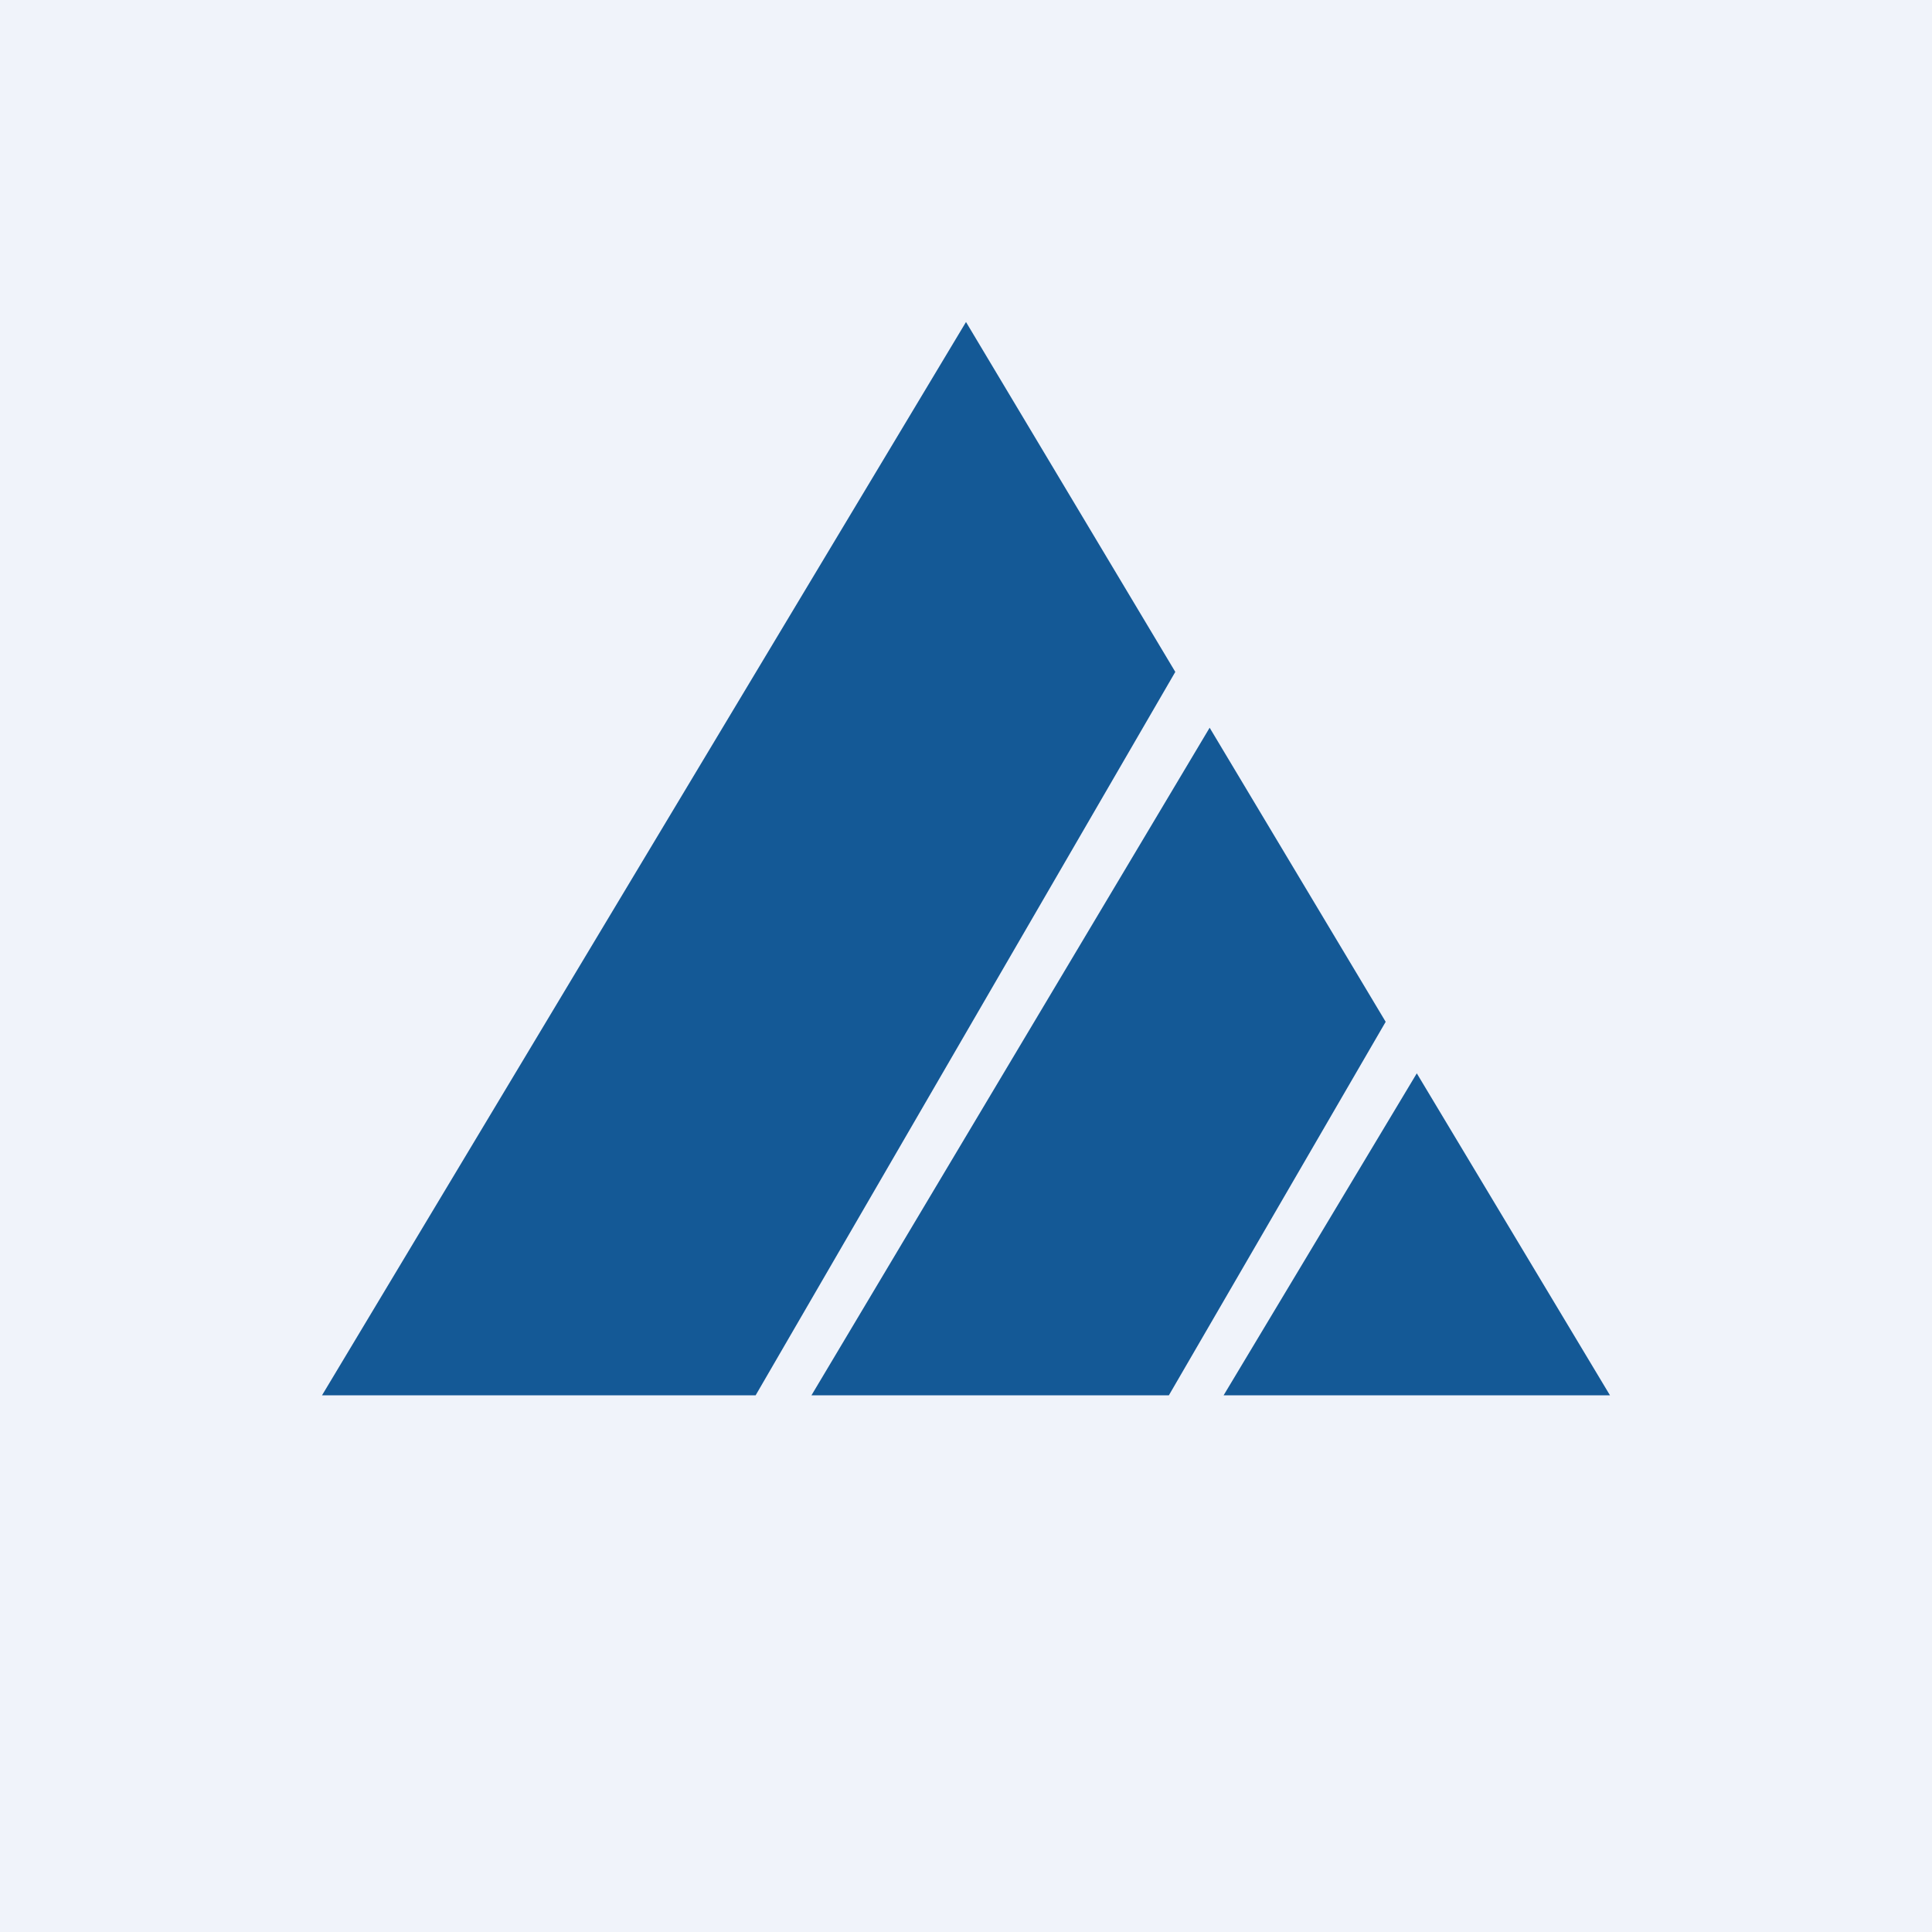
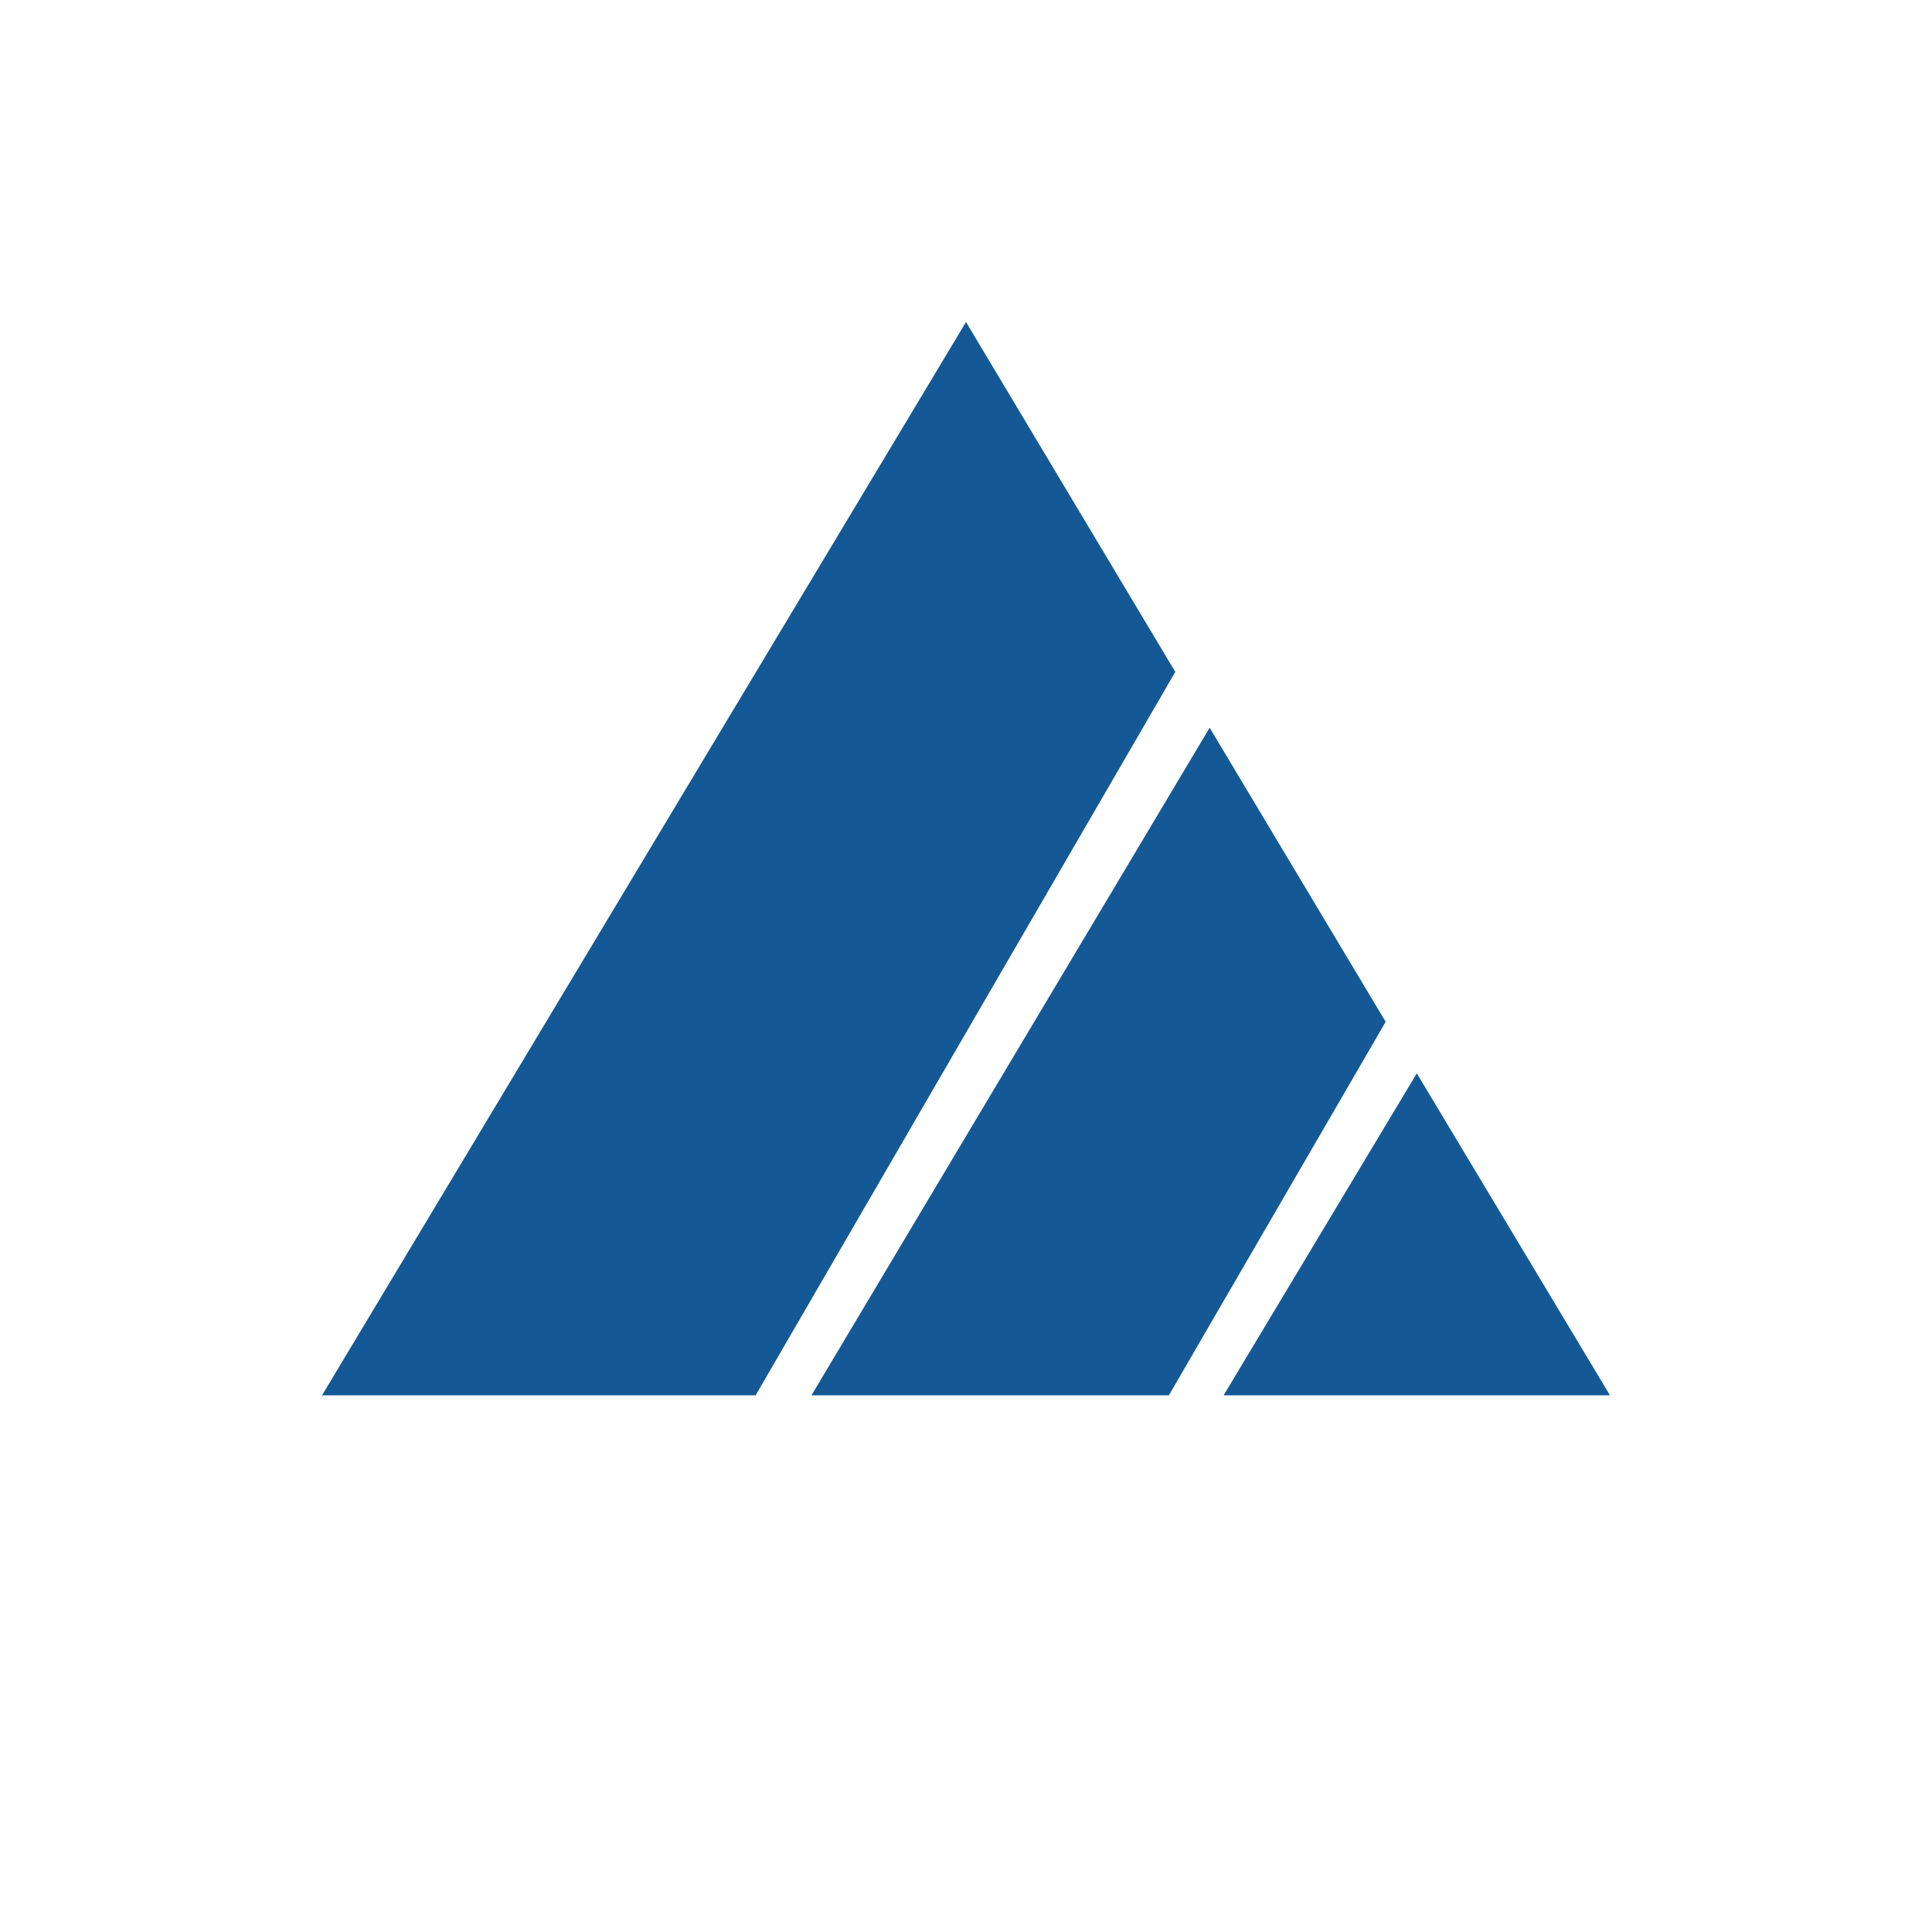
<svg xmlns="http://www.w3.org/2000/svg" width="18" height="18" viewBox="0 0 18 18">
-   <path fill="#F0F3FA" d="M0 0h18v18H0z" />
  <path d="M11.4 13H15l-1.8-3-1.8 3Zm-.51 0 2.02-3.48-1.64-2.74L7.56 13h3.33Zm-3.85 0 3.91-6.74L9 3 3 13h4.04Z" fill="#145996" />
</svg>